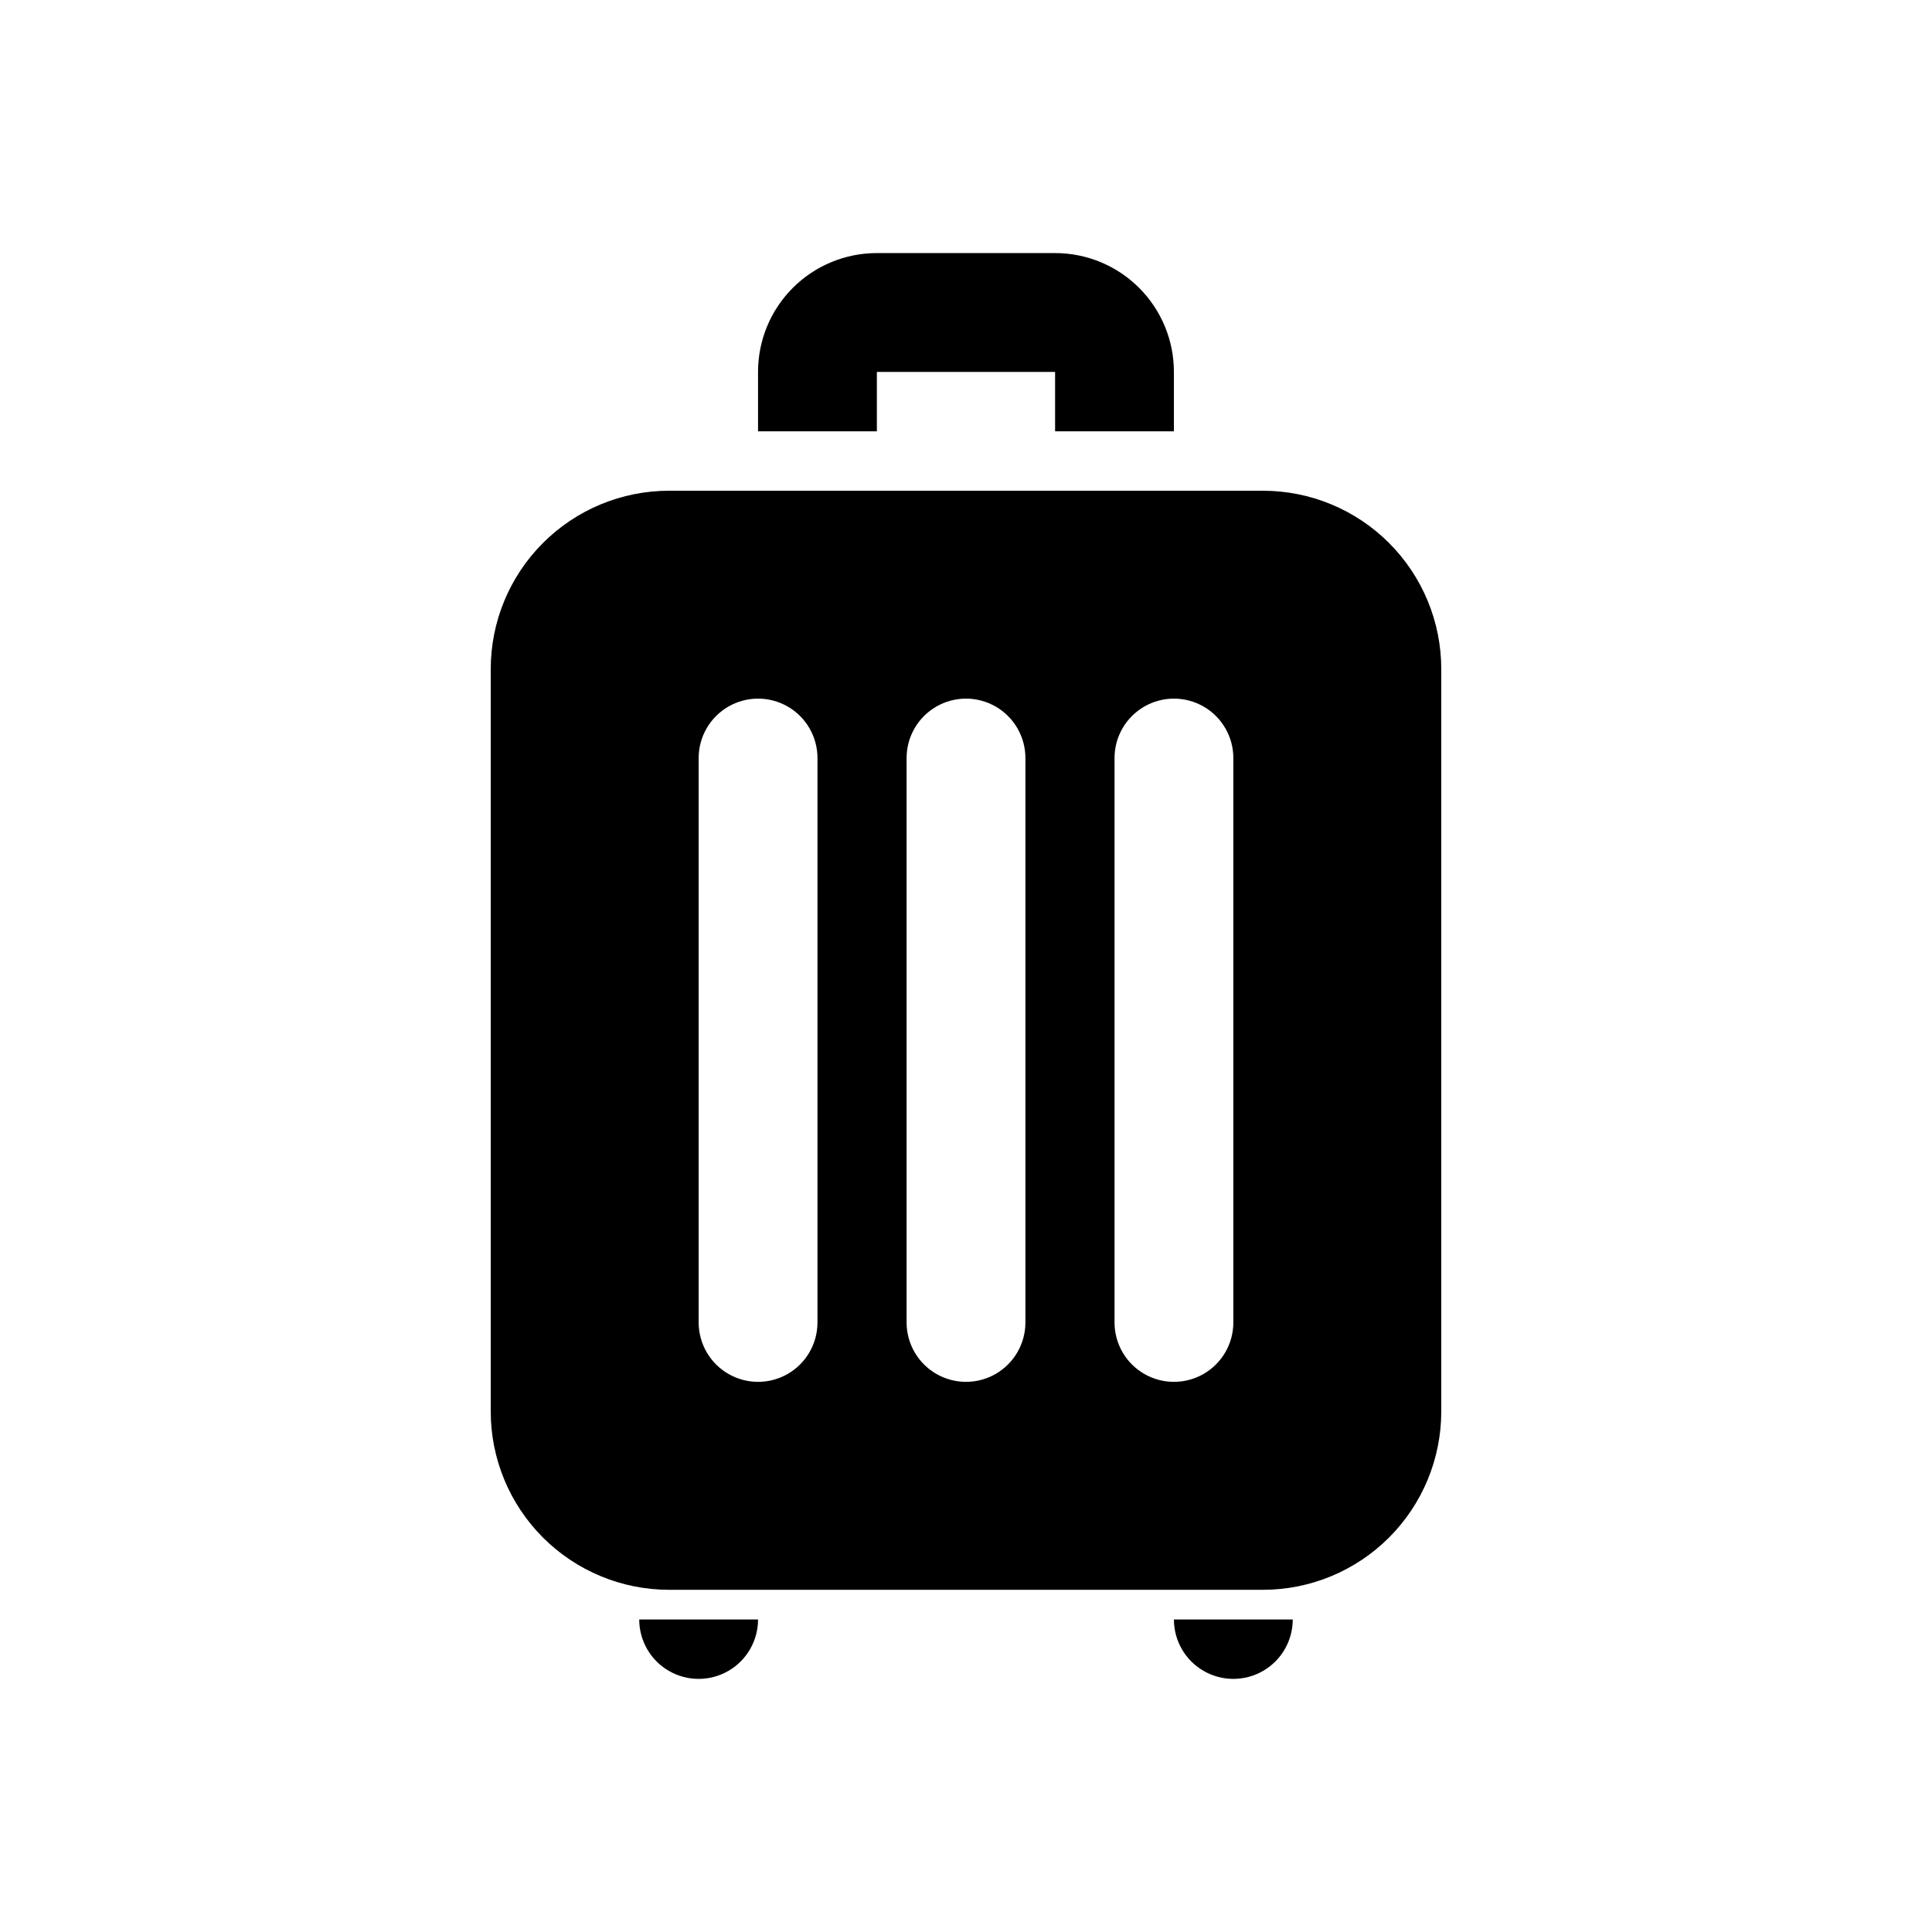
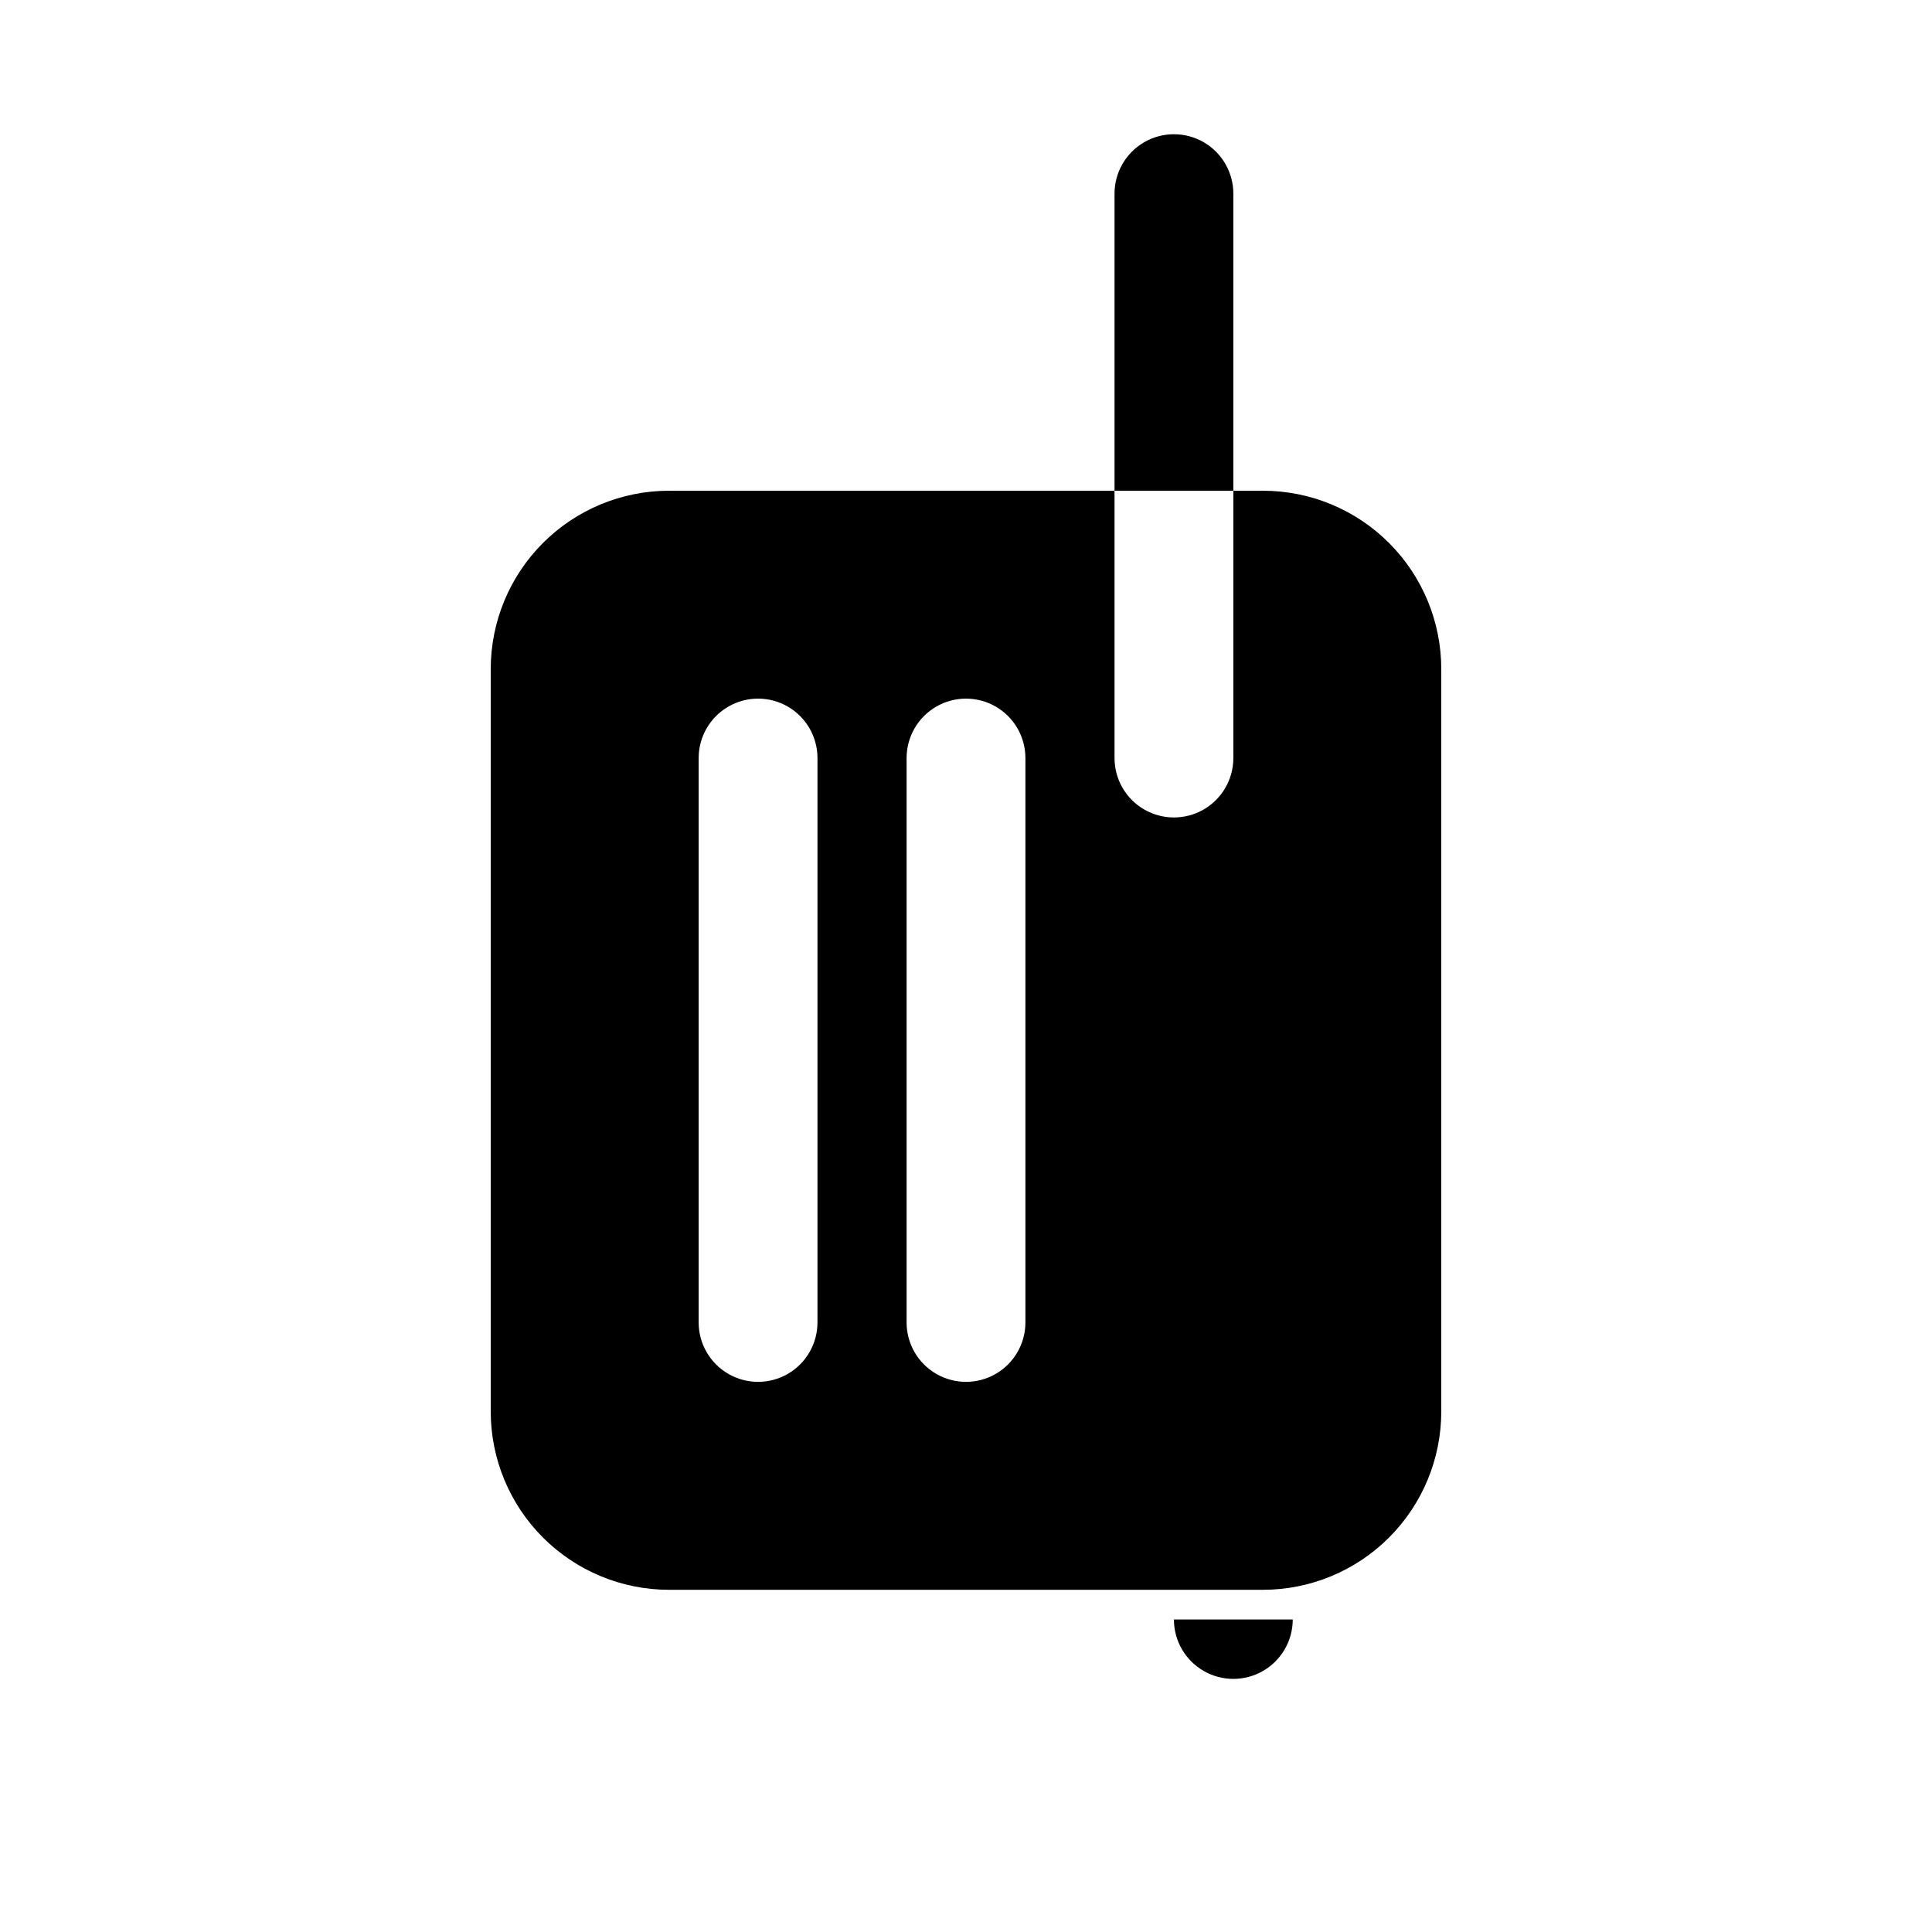
<svg xmlns="http://www.w3.org/2000/svg" fill="#000000" width="800px" height="800px" version="1.1" viewBox="144 144 512 512">
  <g>
-     <path d="m478.72 274.05h-157.44c-12.523 0.008-24.531 4.988-33.387 13.844s-13.836 20.863-13.844 33.387v196.8c0.008 12.523 4.988 24.531 13.844 33.387 8.855 8.855 20.863 13.836 33.387 13.848h157.44c12.523-0.012 24.531-4.992 33.387-13.848 8.855-8.855 13.836-20.863 13.844-33.387v-196.8c-0.008-12.523-4.988-24.531-13.844-33.387s-20.863-13.836-33.387-13.844zm-118.08 220.41c0 5.625-3 10.824-7.871 13.637s-10.871 2.812-15.742 0c-4.871-2.812-7.875-8.012-7.875-13.637v-149.57c0-5.625 3.004-10.824 7.875-13.637 4.871-2.812 10.871-2.812 15.742 0s7.871 8.012 7.871 13.637zm55.105 0c0 5.625-3 10.824-7.871 13.637s-10.875 2.812-15.746 0-7.871-8.012-7.871-13.637v-149.57c0-5.625 3-10.824 7.871-13.637s10.875-2.812 15.746 0 7.871 8.012 7.871 13.637zm55.105 0c0 5.625-3 10.824-7.871 13.637-4.875 2.812-10.875 2.812-15.746 0-4.871-2.812-7.871-8.012-7.871-13.637v-149.57c0-5.625 3-10.824 7.871-13.637 4.871-2.812 10.871-2.812 15.746 0 4.871 2.812 7.871 8.012 7.871 13.637z" />
+     <path d="m478.72 274.05h-157.44c-12.523 0.008-24.531 4.988-33.387 13.844s-13.836 20.863-13.844 33.387v196.8c0.008 12.523 4.988 24.531 13.844 33.387 8.855 8.855 20.863 13.836 33.387 13.848h157.44c12.523-0.012 24.531-4.992 33.387-13.848 8.855-8.855 13.836-20.863 13.844-33.387v-196.8c-0.008-12.523-4.988-24.531-13.844-33.387s-20.863-13.836-33.387-13.844zm-118.08 220.41c0 5.625-3 10.824-7.871 13.637s-10.871 2.812-15.742 0c-4.871-2.812-7.875-8.012-7.875-13.637v-149.57c0-5.625 3.004-10.824 7.875-13.637 4.871-2.812 10.871-2.812 15.742 0s7.871 8.012 7.871 13.637zm55.105 0c0 5.625-3 10.824-7.871 13.637s-10.875 2.812-15.746 0-7.871-8.012-7.871-13.637v-149.57c0-5.625 3-10.824 7.871-13.637s10.875-2.812 15.746 0 7.871 8.012 7.871 13.637m55.105 0c0 5.625-3 10.824-7.871 13.637-4.875 2.812-10.875 2.812-15.746 0-4.871-2.812-7.871-8.012-7.871-13.637v-149.57c0-5.625 3-10.824 7.871-13.637 4.871-2.812 10.871-2.812 15.746 0 4.871 2.812 7.871 8.012 7.871 13.637z" />
    <path d="m486.59 573.18c0 5.625-3 10.82-7.871 13.633s-10.871 2.812-15.742 0c-4.875-2.812-7.875-8.008-7.875-13.633z" />
-     <path d="m344.89 573.18c0 5.625-3 10.82-7.871 13.633-4.871 2.812-10.875 2.812-15.746 0s-7.871-8.008-7.871-13.633z" />
-     <path d="m376.38 258.3v-15.742h47.23v15.742h31.488v-15.742c0.004-8.352-3.312-16.363-9.219-22.27s-13.918-9.223-22.27-9.219h-47.23c-8.352-0.004-16.363 3.312-22.27 9.219s-9.223 13.918-9.219 22.27v15.742z" />
  </g>
</svg>